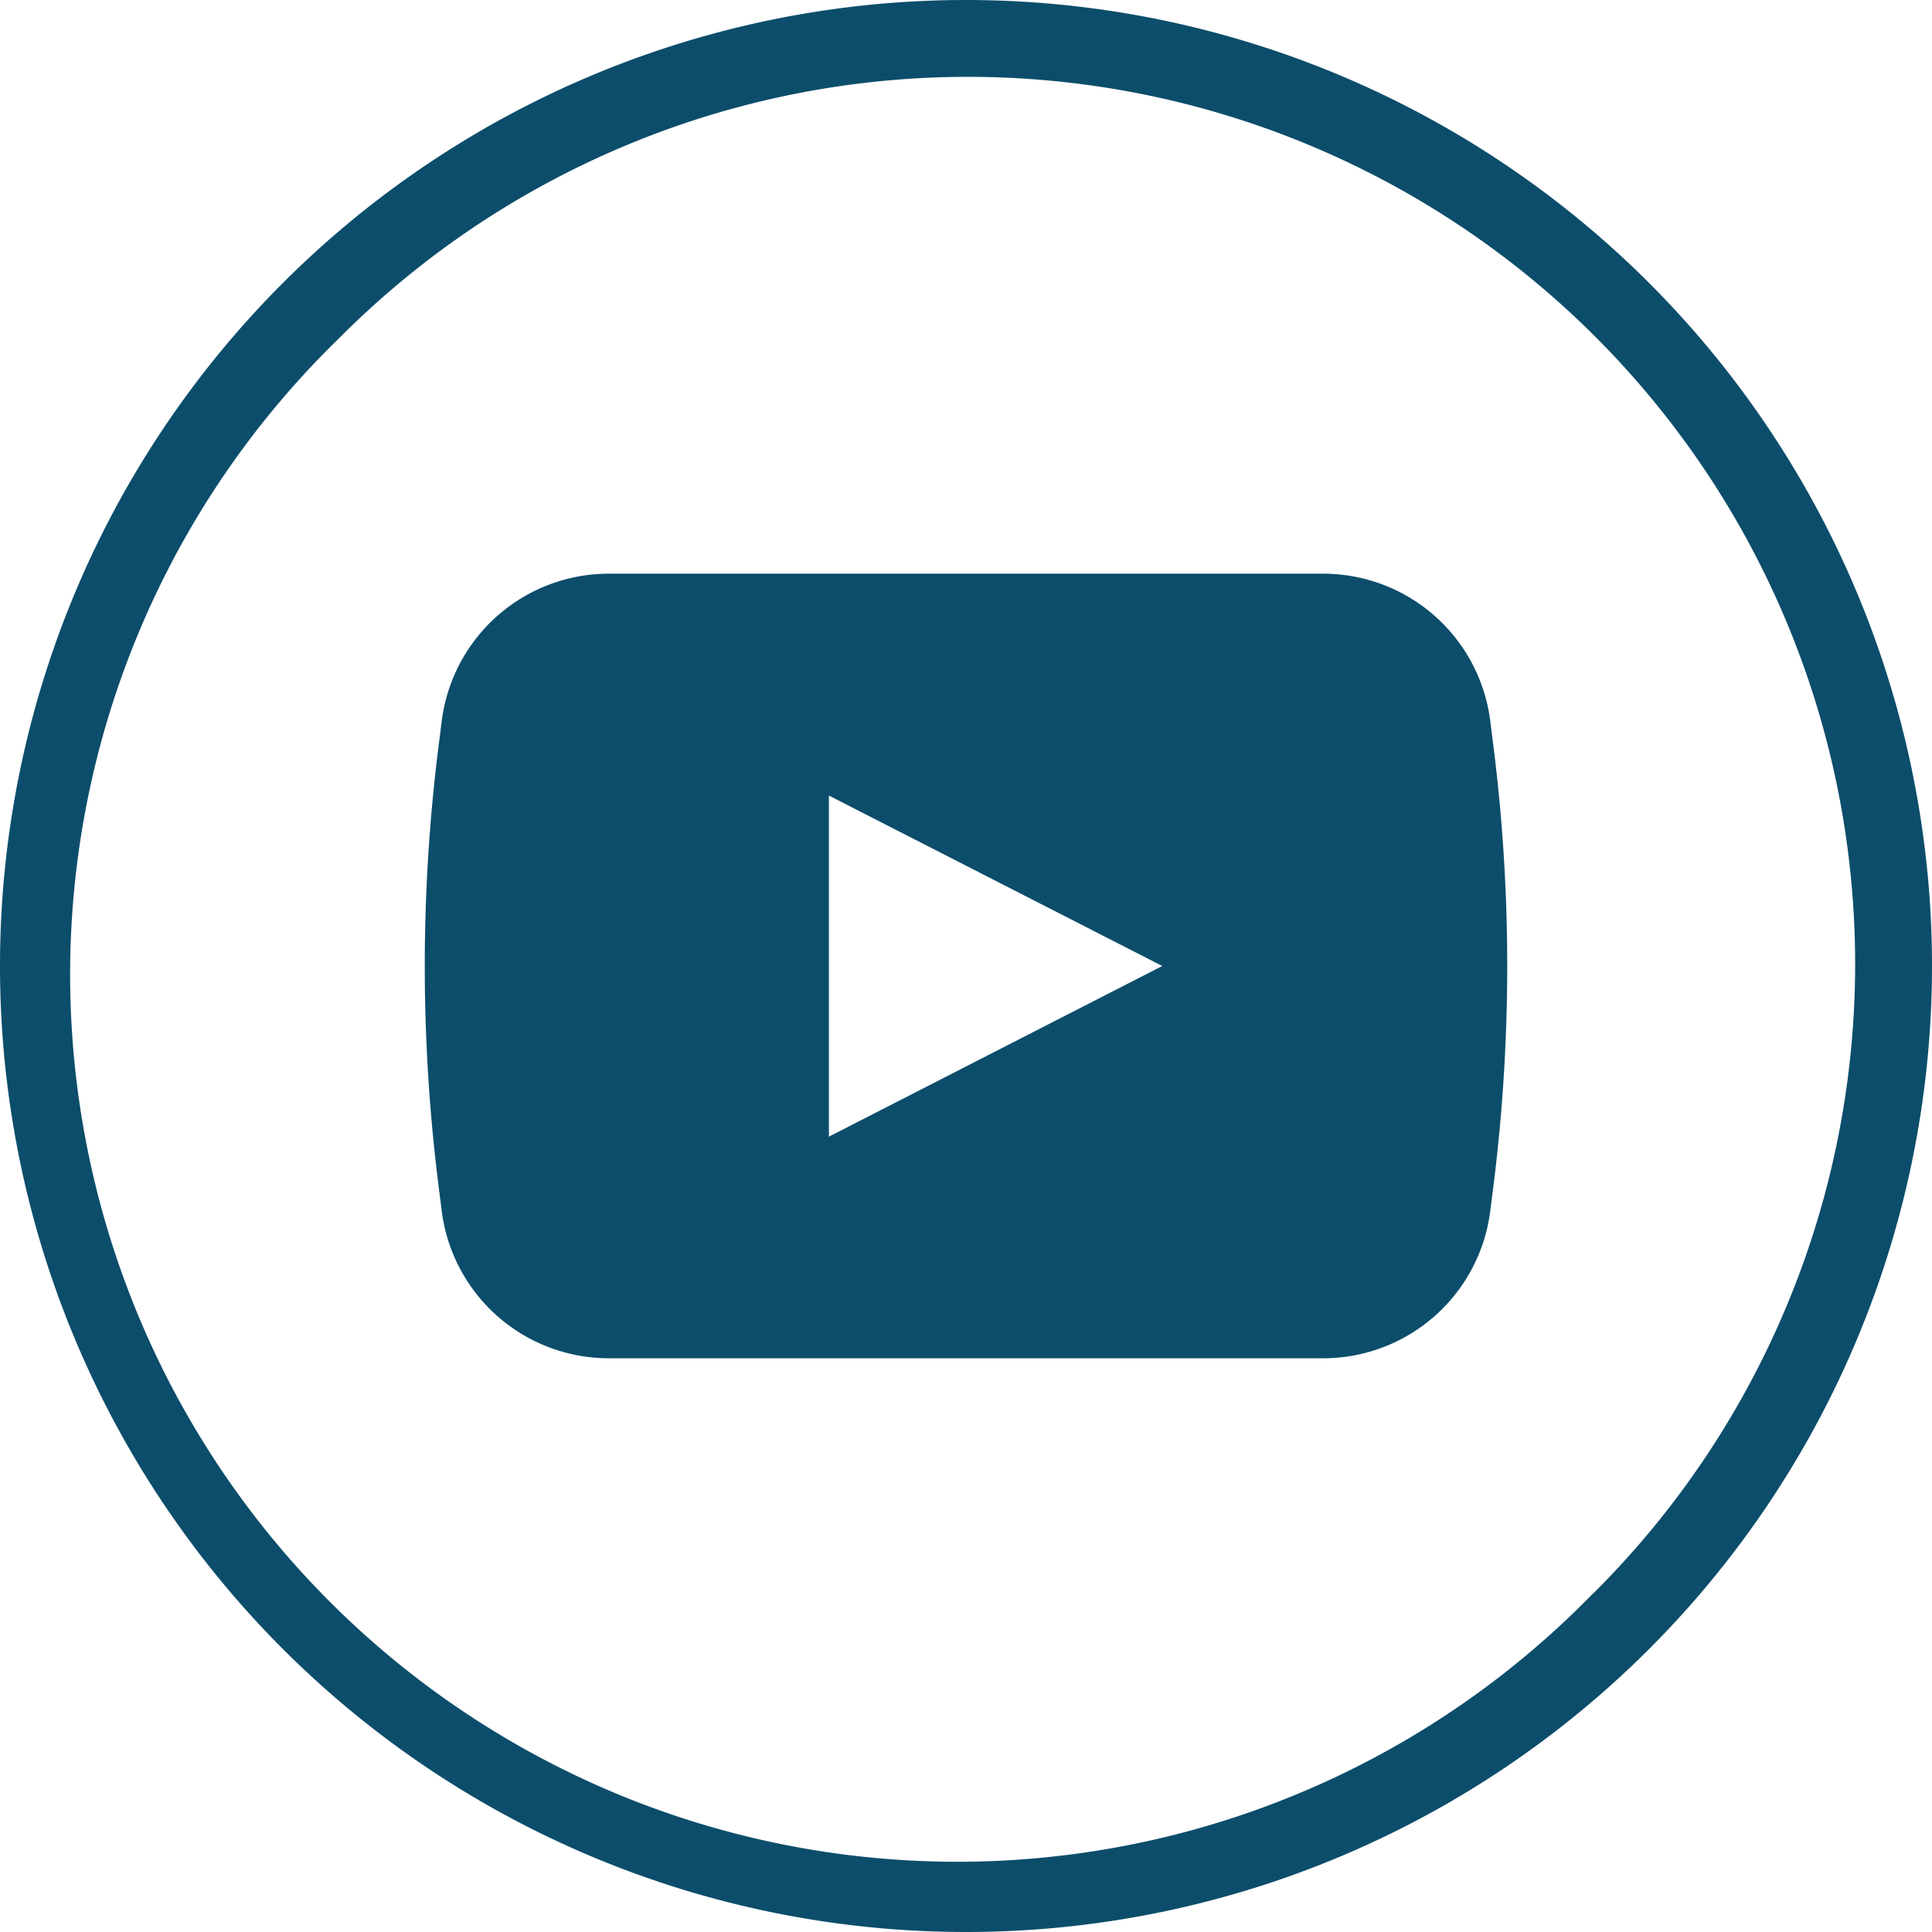
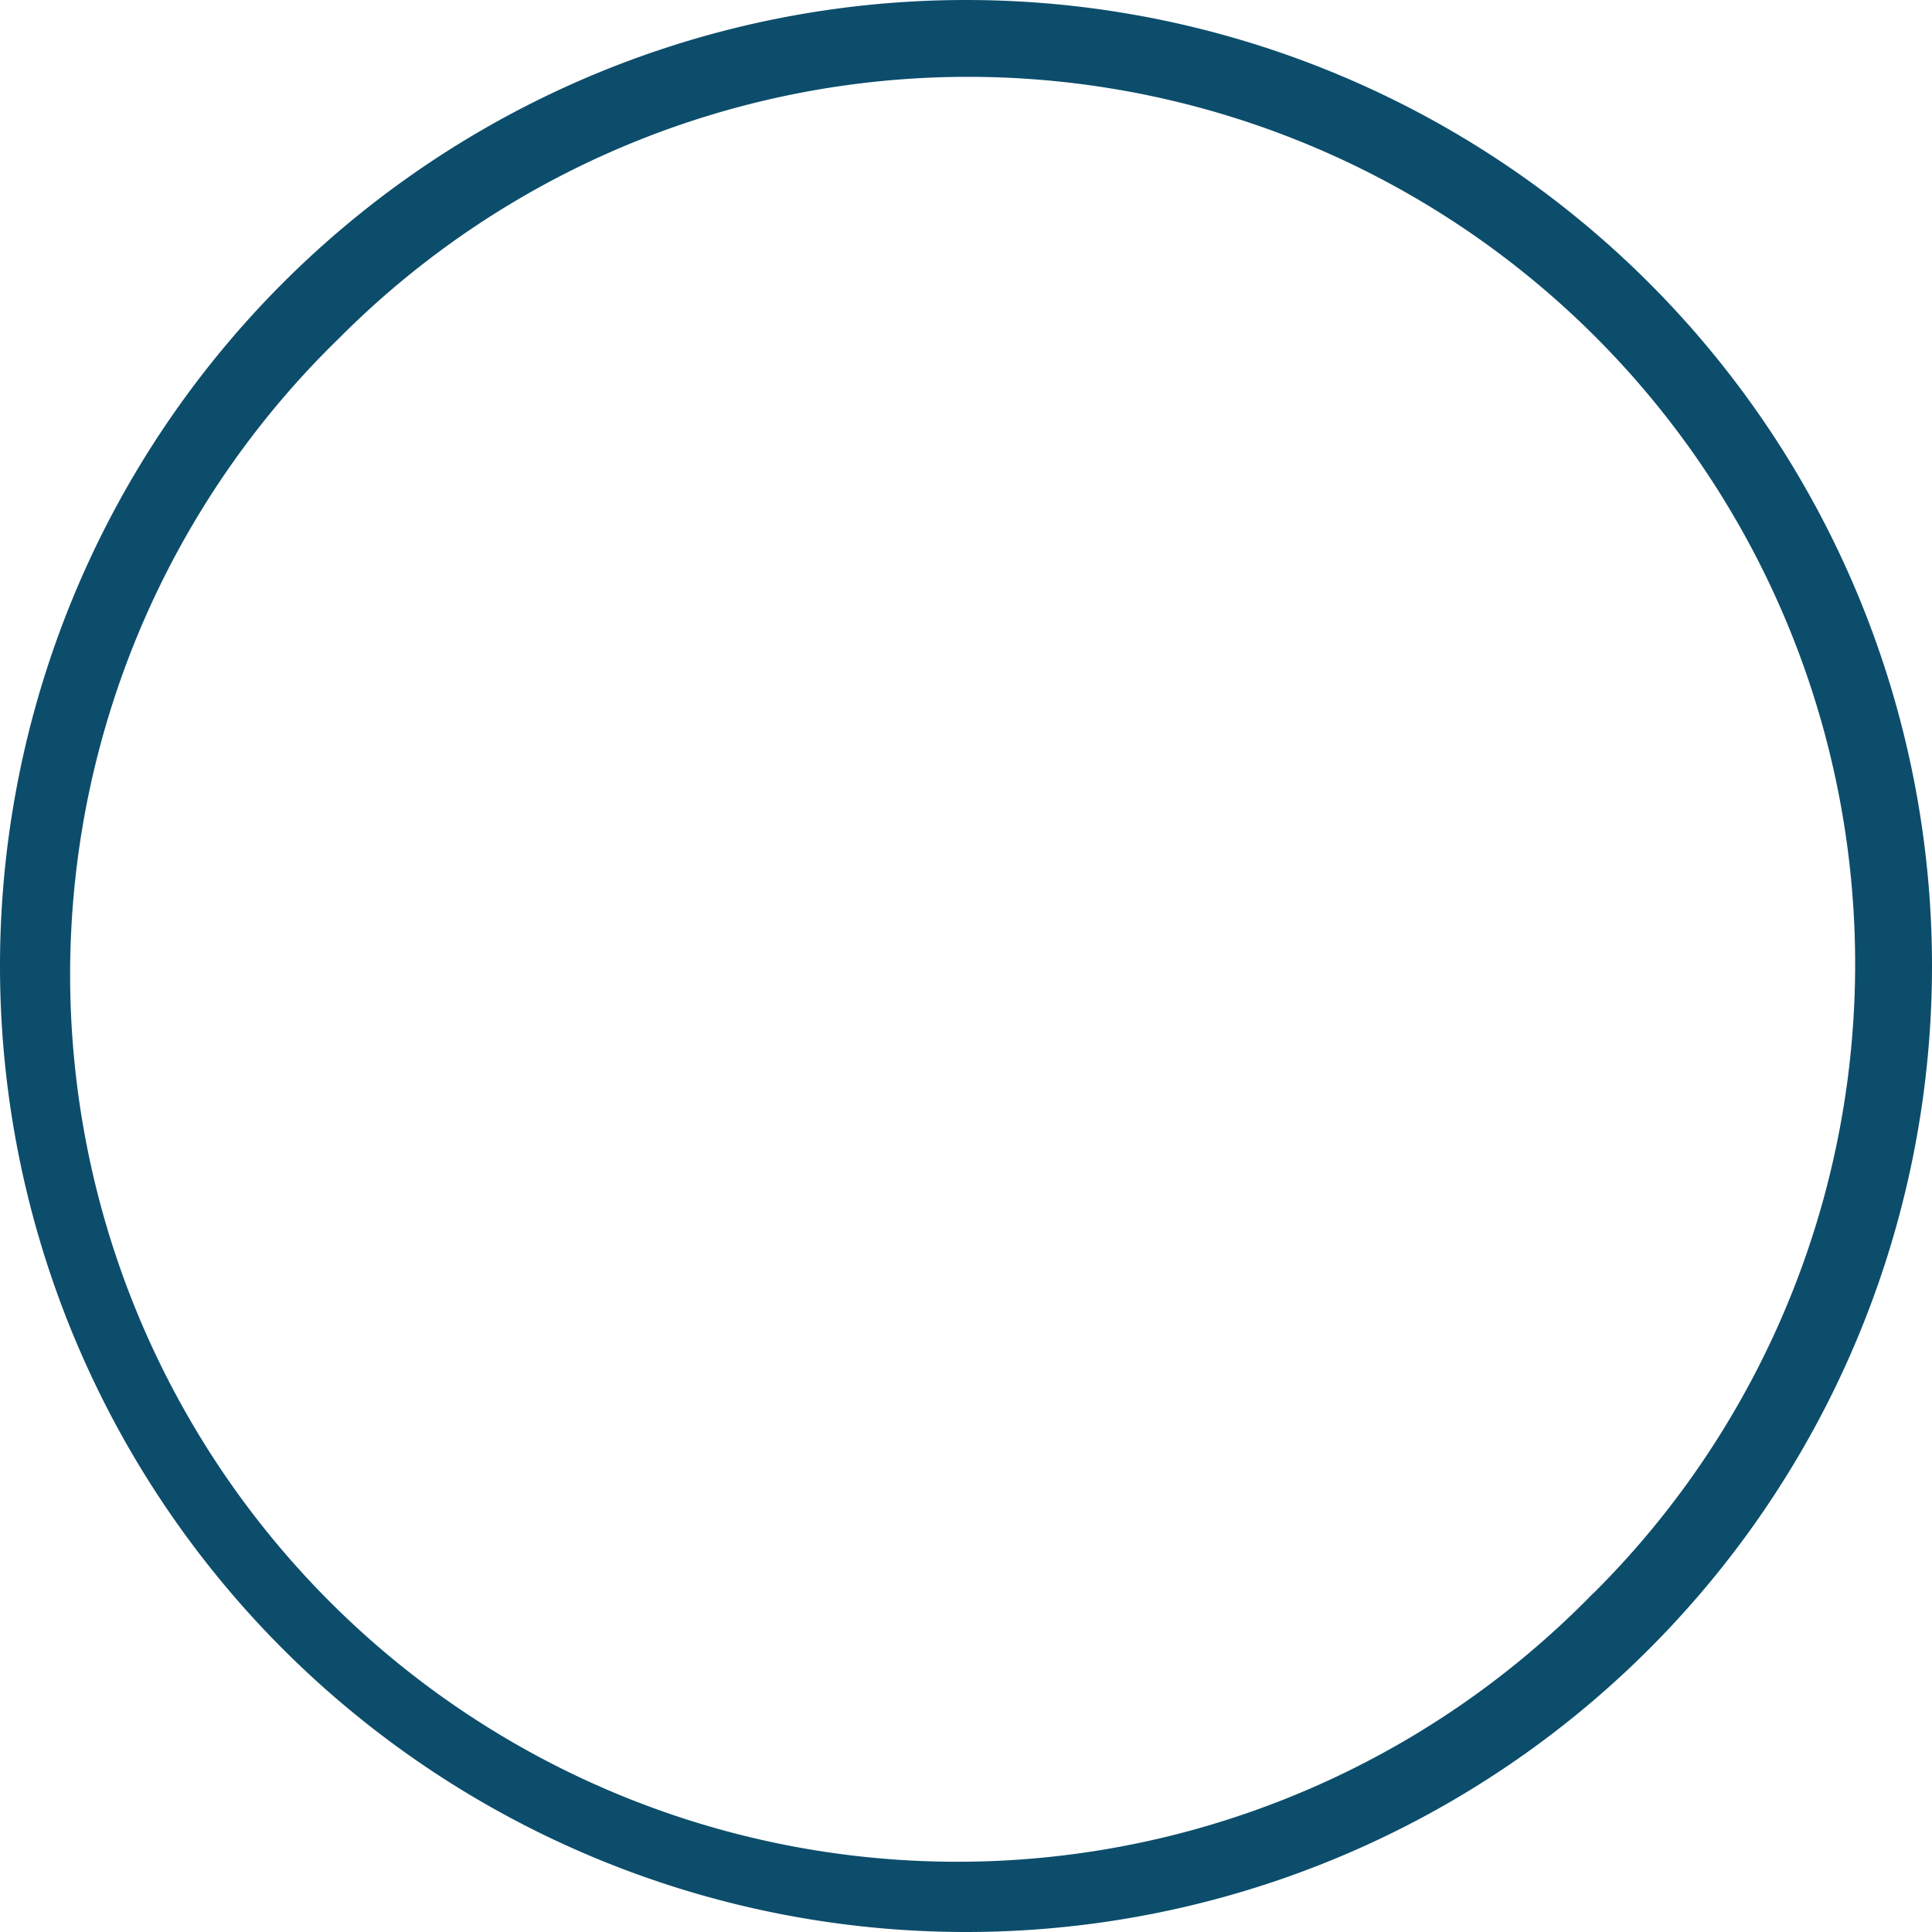
<svg xmlns="http://www.w3.org/2000/svg" id="Group_409" data-name="Group 409" width="43.746" height="43.746" viewBox="0 0 43.746 43.746">
  <defs>
    <clipPath id="clip-path">
      <rect id="Rectangle_150" data-name="Rectangle 150" width="43.746" height="43.746" fill="#0c4d6b" />
    </clipPath>
  </defs>
  <g id="Group_184" data-name="Group 184" transform="translate(0 0)" clip-path="url(#clip-path)">
    <path id="Path_1530" data-name="Path 1530" d="M21.873,0h0a21.873,21.873,0,0,0,0,43.746h0A21.873,21.873,0,0,0,21.873,0m14.2,36.078A20.089,20.089,0,1,1,7.668,7.668a20.089,20.089,0,1,1,28.41,28.41" fill="#0c4d6b" />
-     <path id="Path_1531" data-name="Path 1531" d="M52.52,42.16l-.072-.57a3.813,3.813,0,0,0-3.783-3.337H32.489a3.813,3.813,0,0,0-3.783,3.337l-.072.57a39.865,39.865,0,0,0,0,9.952l.072.569a3.813,3.813,0,0,0,3.783,3.337H48.665a3.813,3.813,0,0,0,3.783-3.337l.072-.569a39.866,39.866,0,0,0,0-9.952M37.473,51V43.277l7.548,3.859Z" transform="translate(-18.704 -25.263)" fill="#0c4d6b" />
  </g>
</svg>